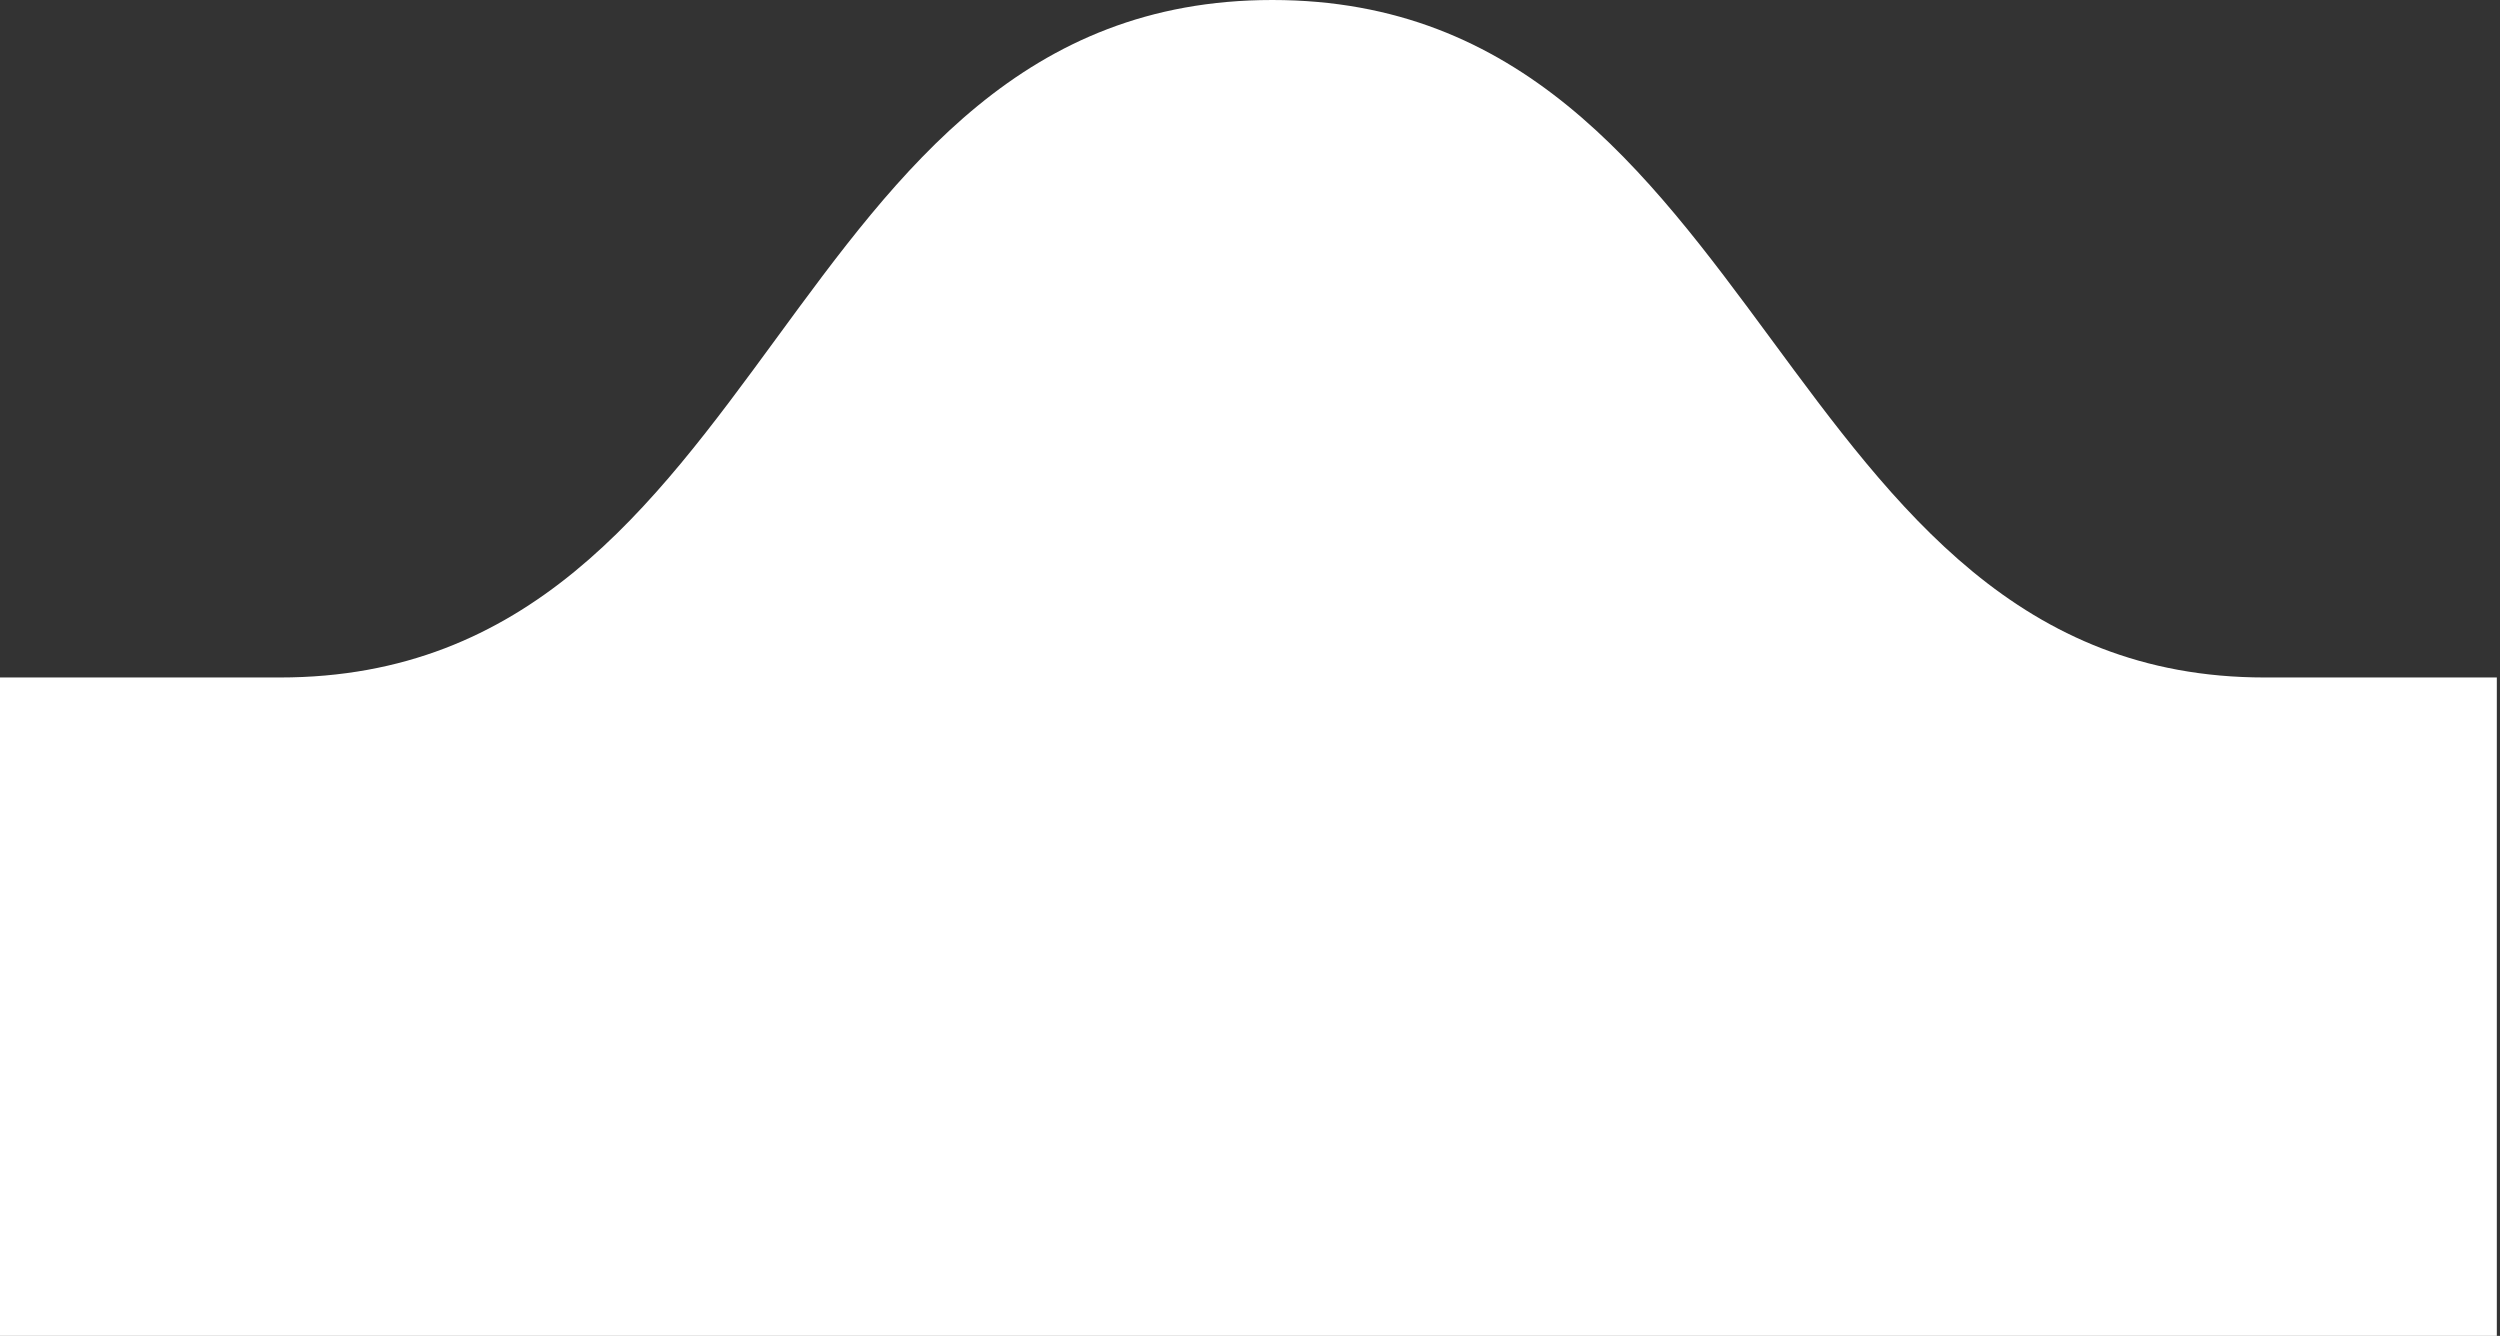
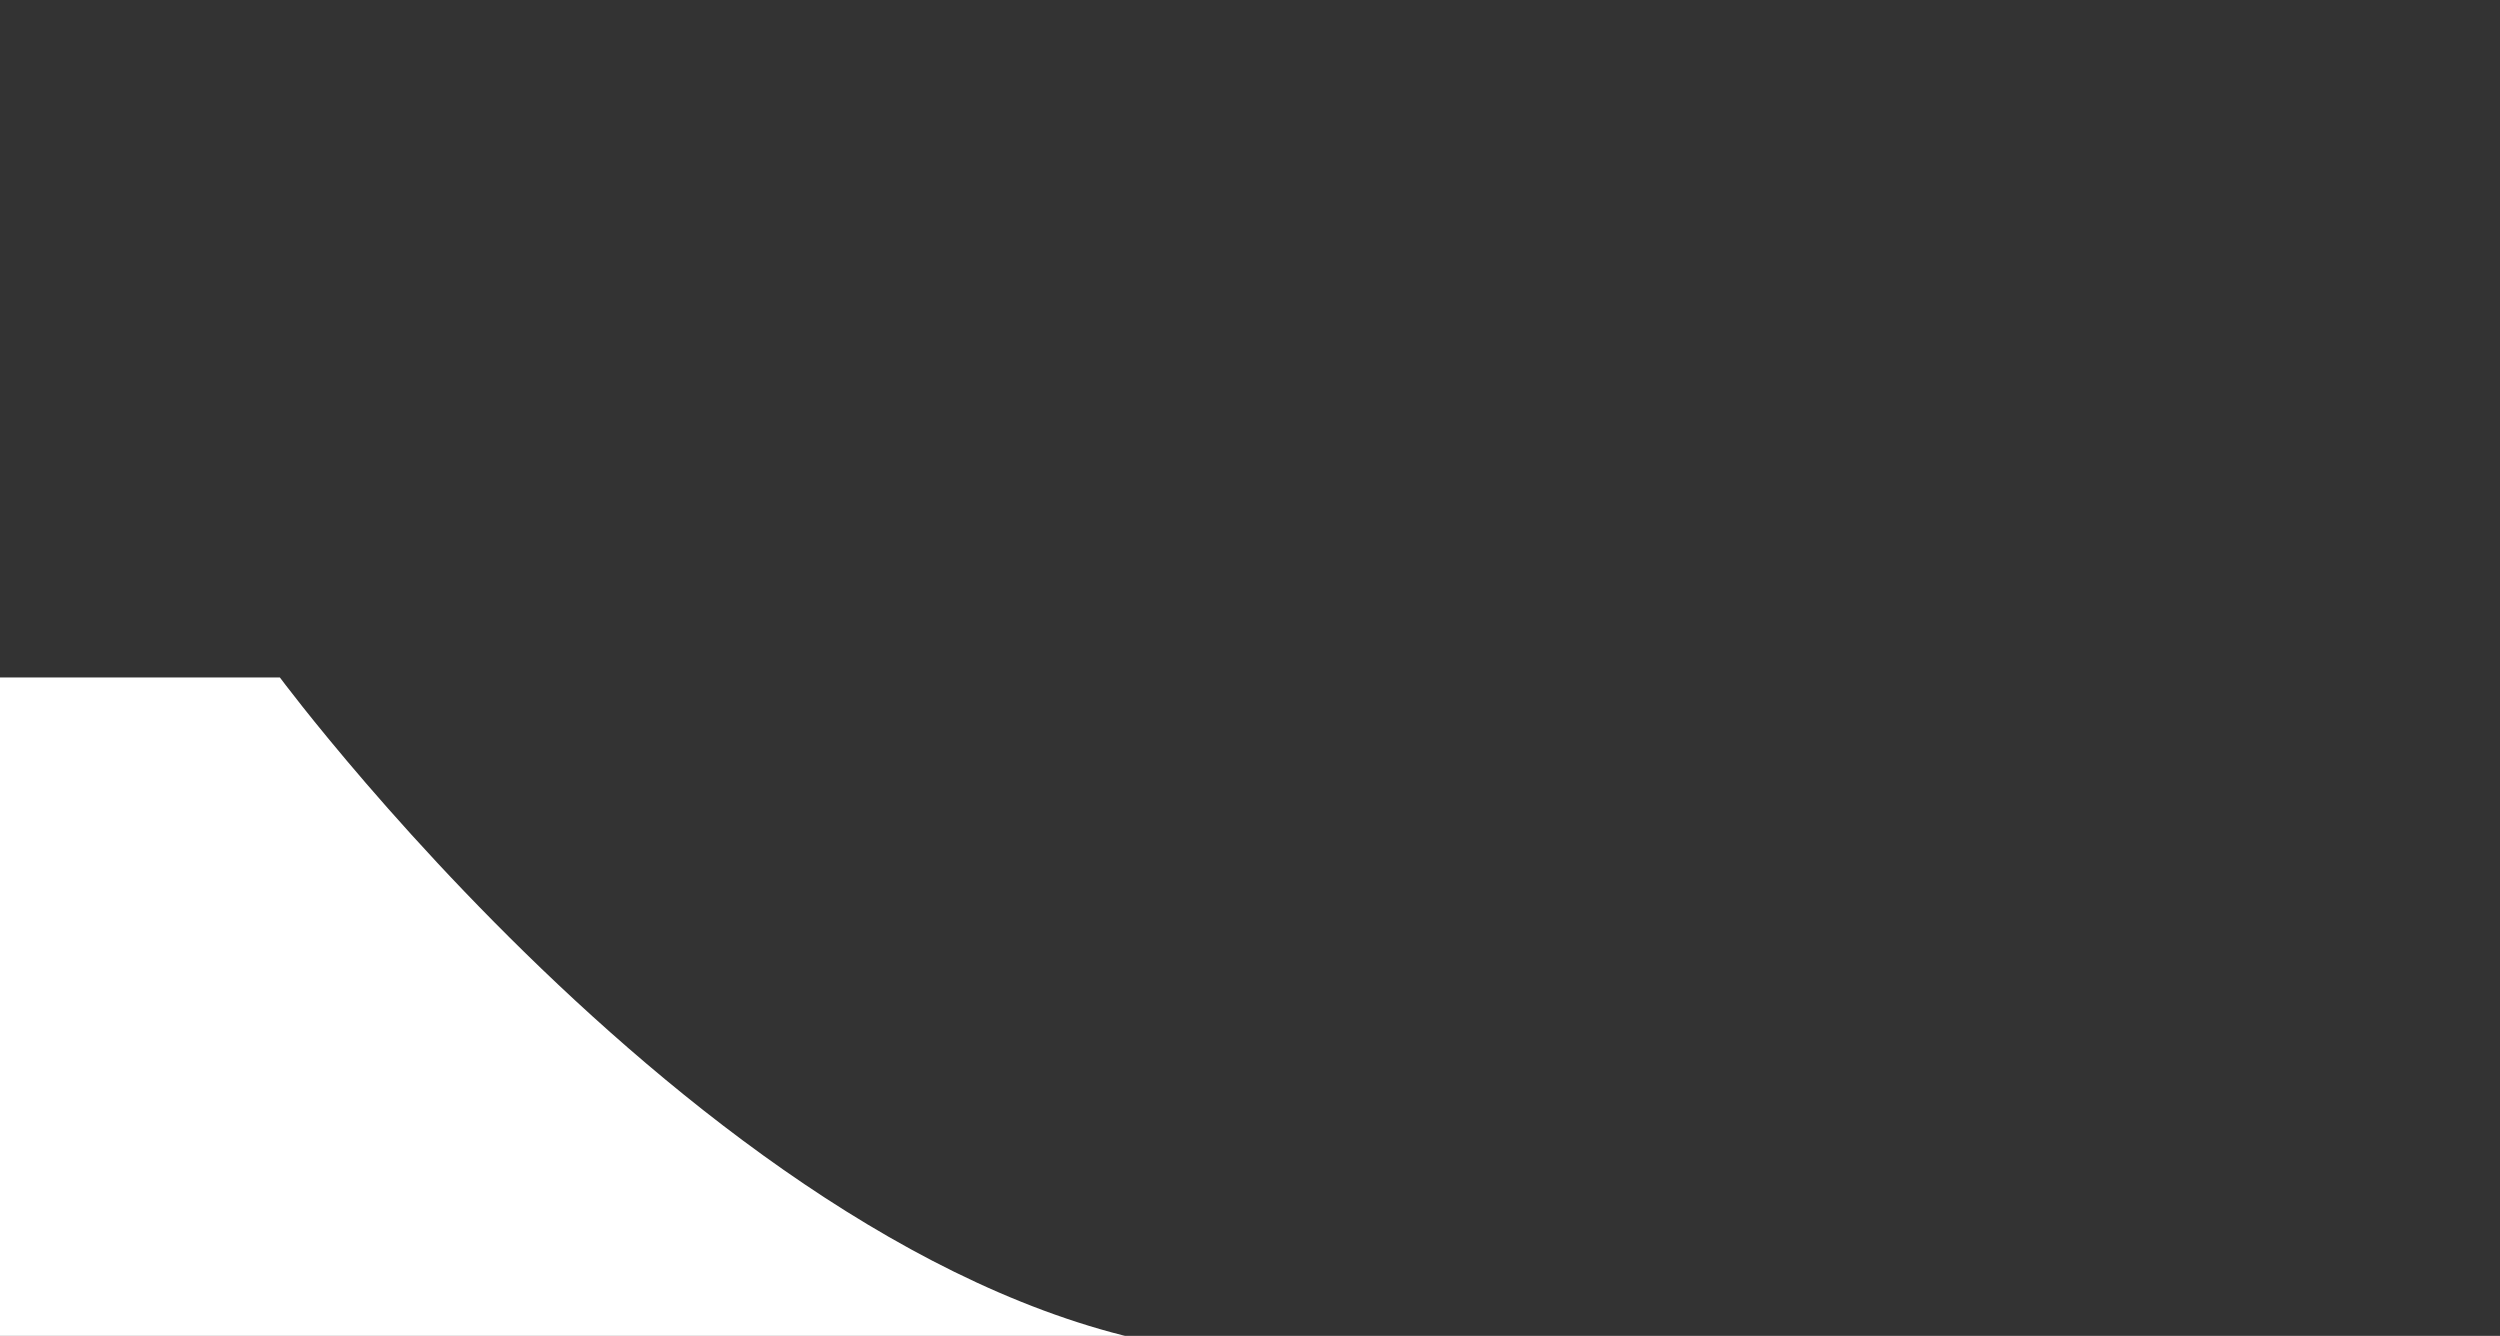
<svg xmlns="http://www.w3.org/2000/svg" viewBox="0 0 78.6 42">
  <rect x="0" y="0" width="78.6" height="42" fill="#333333" stroke="none" />
-   <path d="M0 21.3h8.8C24.4 21.3 24.4 0 40 0s15.8 21.3 31.2 21.3h7.3V42H0z" fill="#fff" />
+   <path d="M0 21.3h8.8s15.8 21.3 31.2 21.3h7.3V42H0z" fill="#fff" />
</svg>